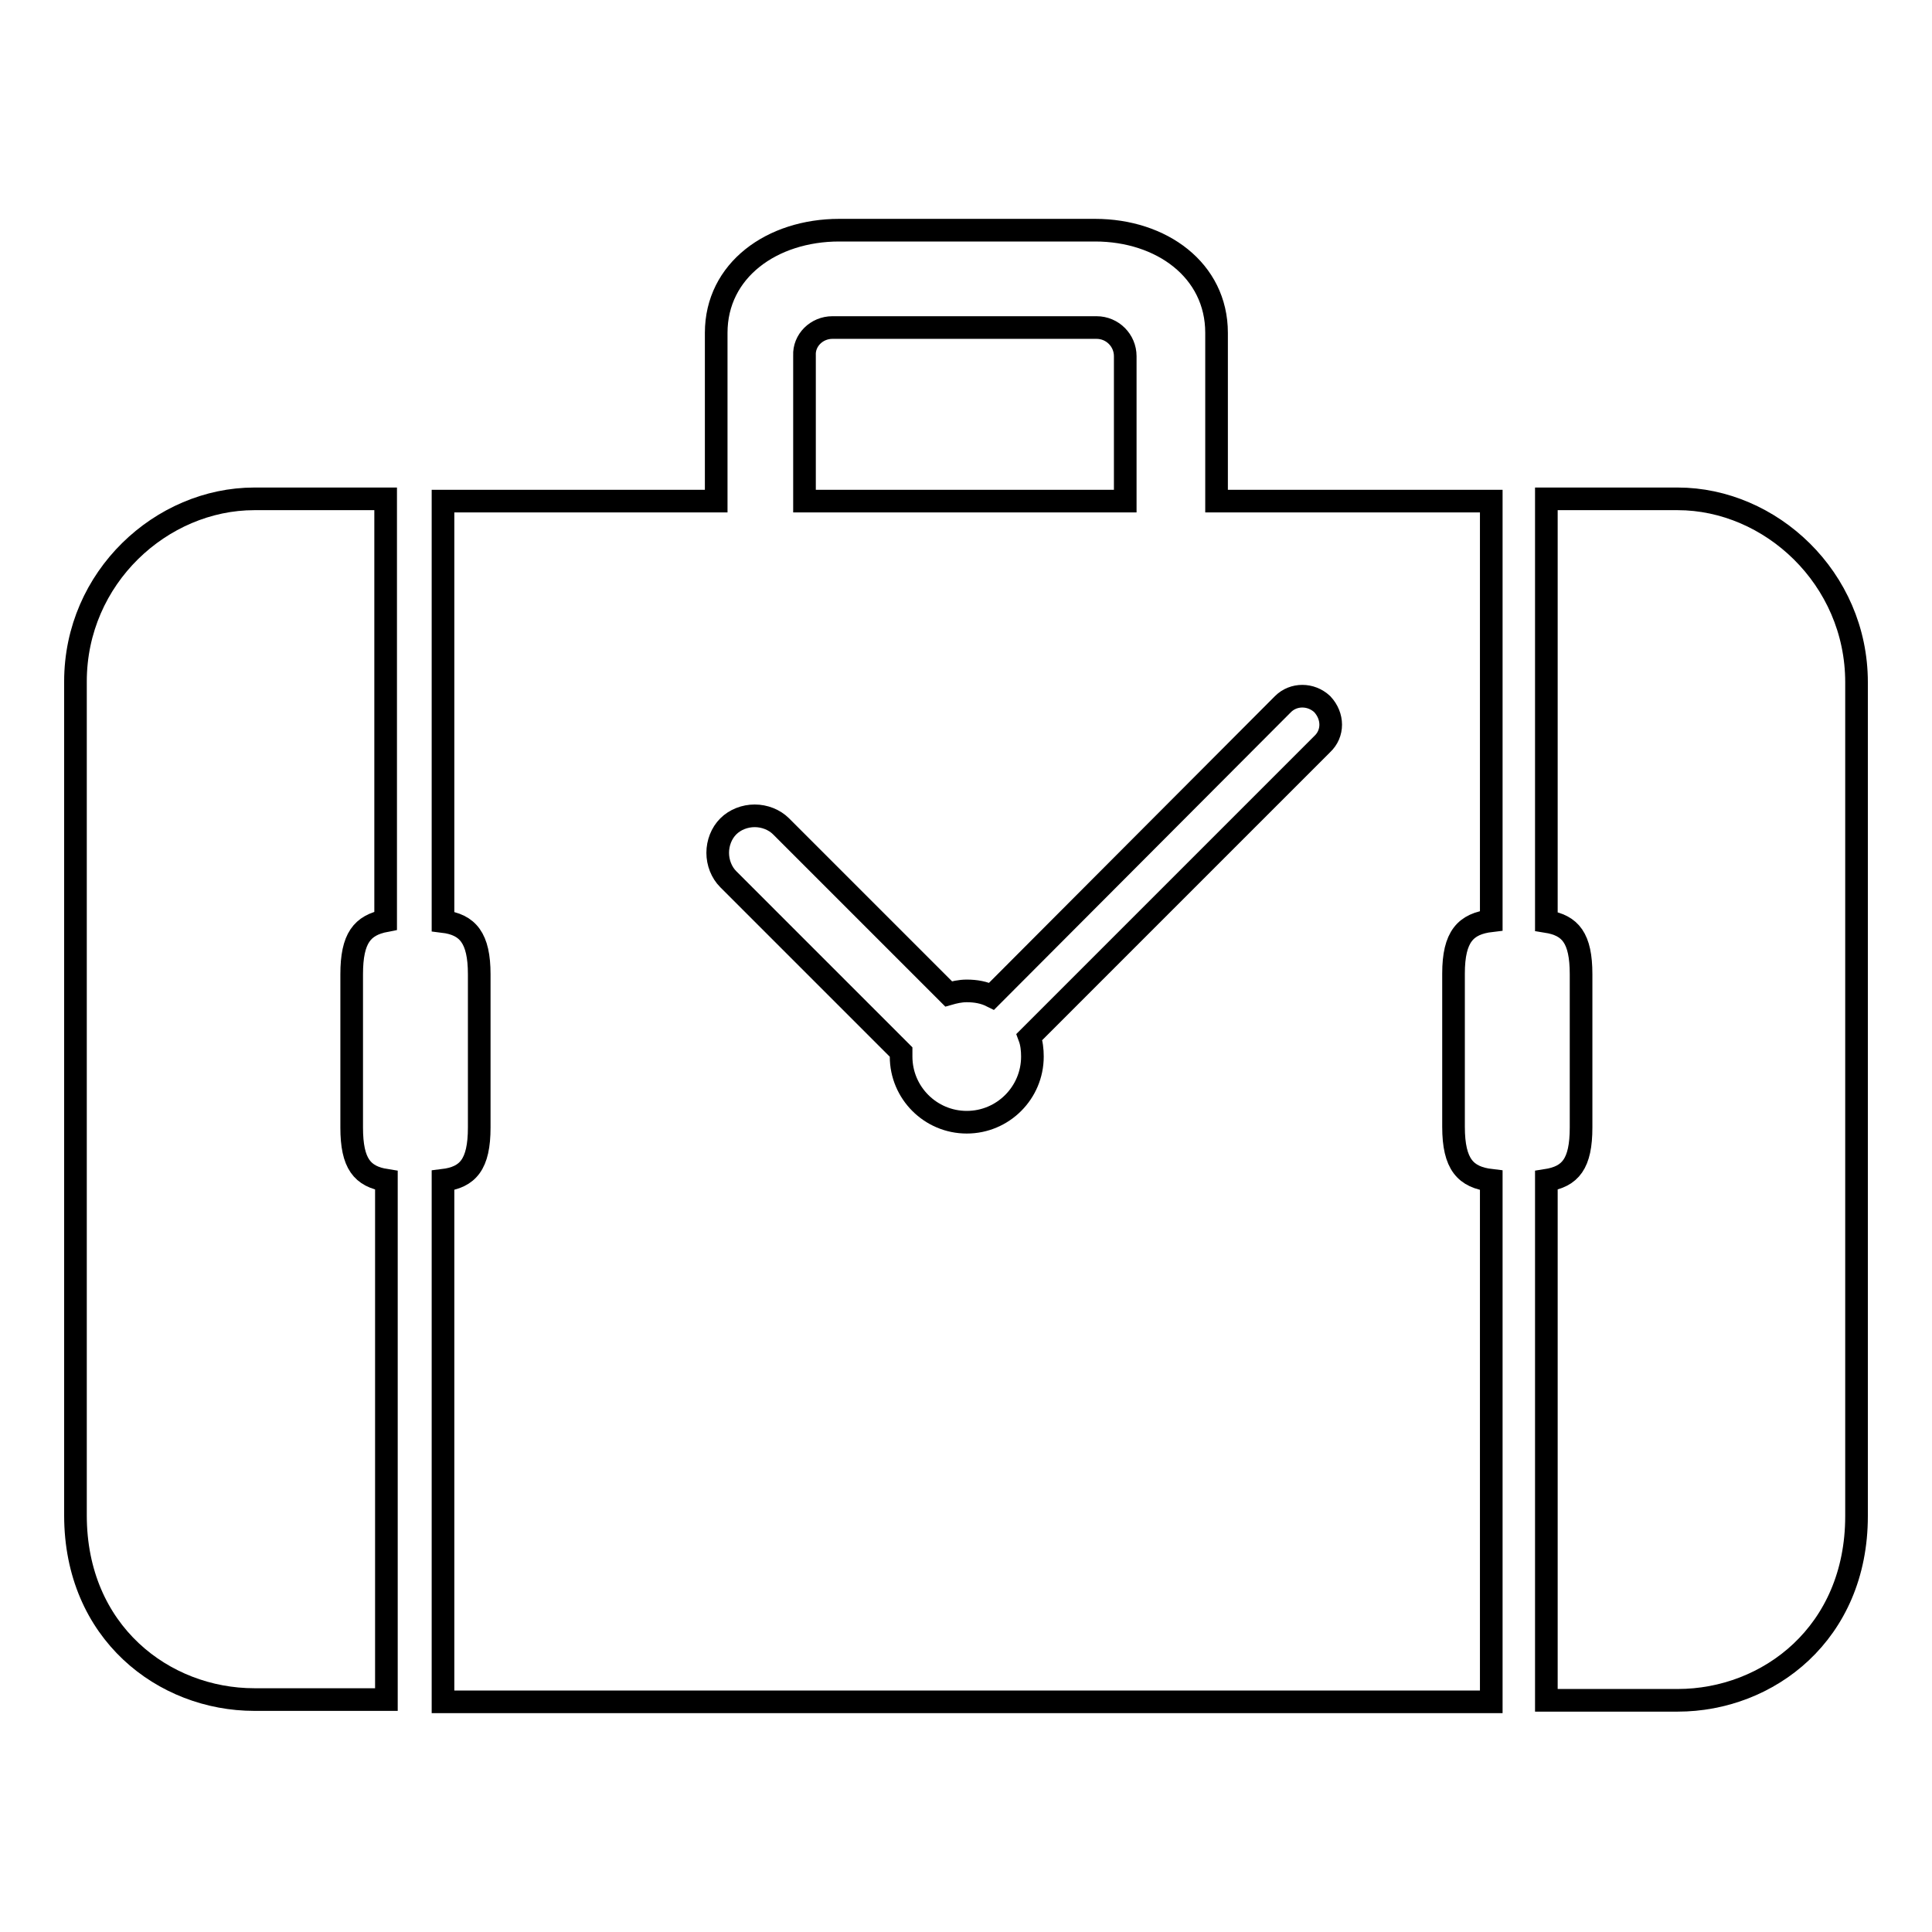
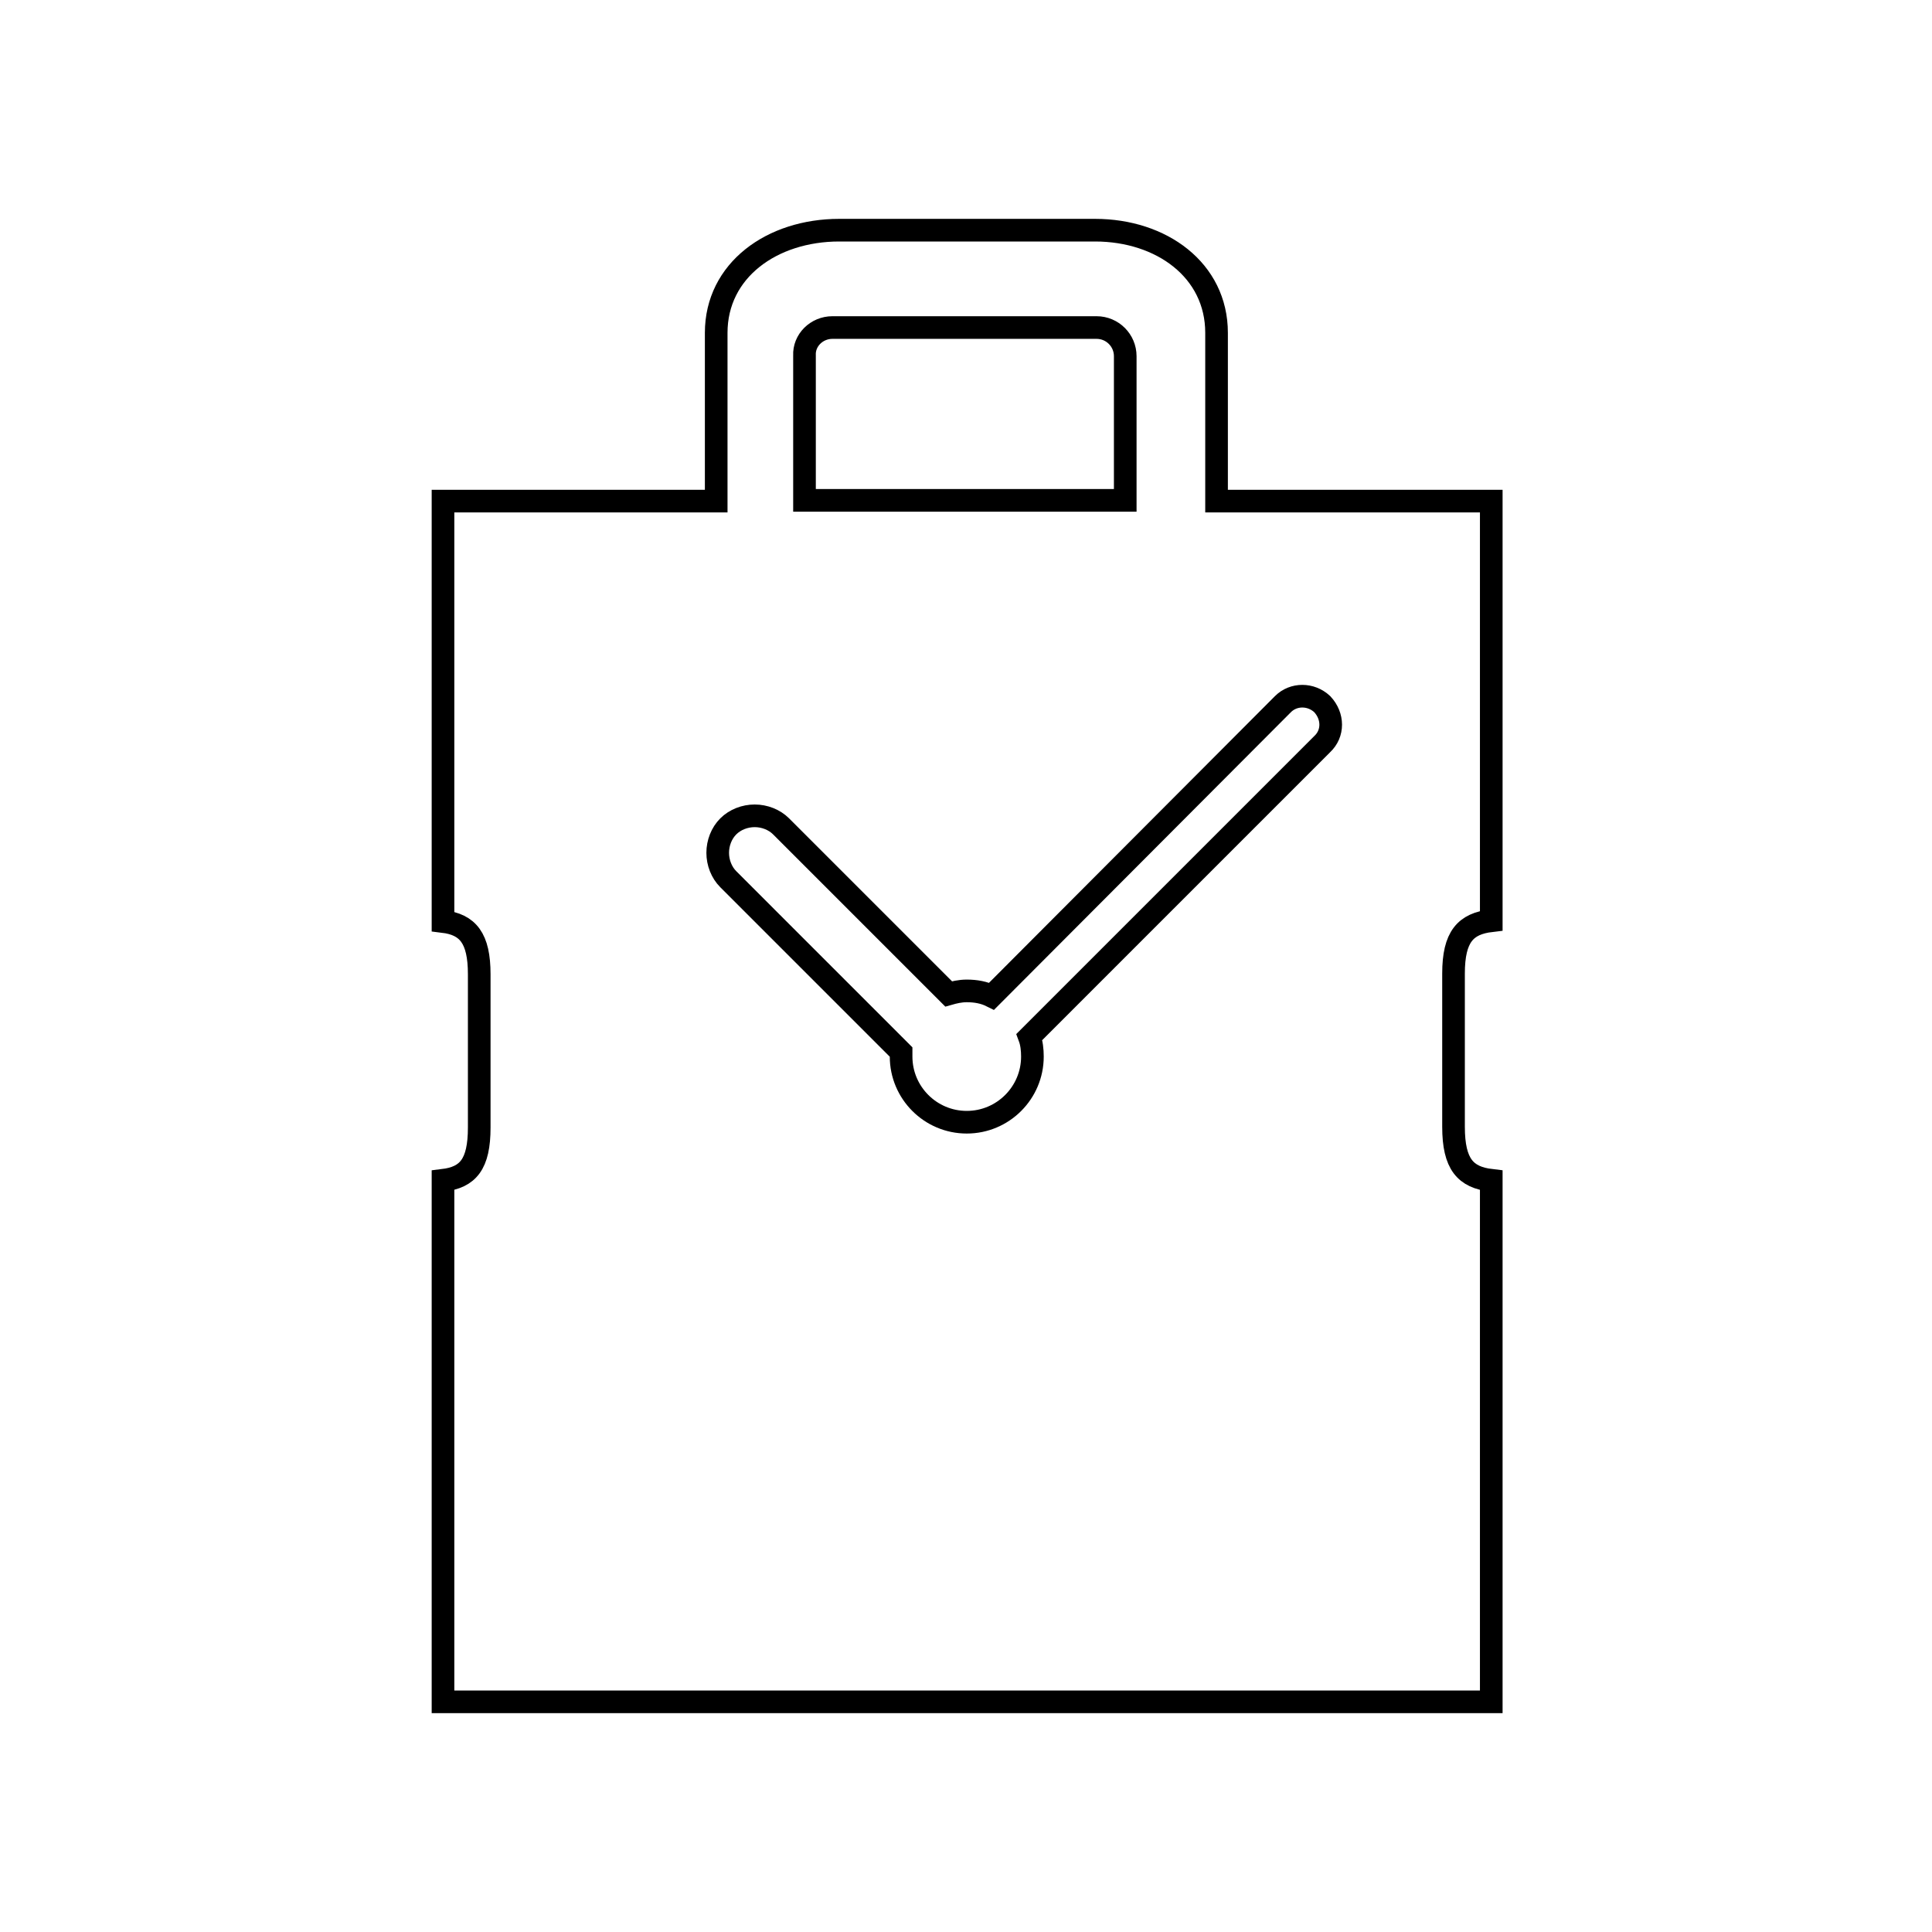
<svg xmlns="http://www.w3.org/2000/svg" version="1.1" x="0px" y="0px" viewBox="0 0 256 256" enable-background="new 0 0 256 256" xml:space="preserve">
  <g>
    <g>
-       <path stroke-width="3" fill-opacity="0" stroke="#000000" d="M46.6,129.1v20.3c0,4.8,1.4,6.5,4.6,7v68.8H33.7c-12,0-23.7-8.9-23.7-24.4c0,0,0-110.2,0-110.5c0-13.8,11.4-24.2,23.7-24.2h17.4v55.9C48,122.6,46.6,124.3,46.6,129.1L46.6,129.1z" />
-       <path stroke-width="3" fill-opacity="0" stroke="#000000" d="M246,90.4c0,0.3,0,110.5,0,110.5c0,15.5-11.7,24.4-23.7,24.4h-17.4v-68.9c3.2-0.5,4.6-2.2,4.6-7v-20.3c0-4.8-1.4-6.5-4.6-7V66.1h17.4C234.6,66.1,246,76.6,246,90.4L246,90.4z" />
-       <path stroke-width="3" fill-opacity="0" stroke="#000000" d="M197.6,122V66.4h-36.4V44.1c0-8.3-7.3-13.6-16.1-13.6h-33.9c-8.9,0-16.3,5.3-16.3,13.6v22.3H58.7v55.7c3.3,0.4,4.8,2.2,4.8,7v20.3c0,4.9-1.5,6.6-4.8,7v69.1h138.9v-69.1c-3.4-0.4-5-2.1-5-7.1v-20.3C192.6,124.1,194.2,122.4,197.6,122L197.6,122z M110.3,43.4h34.8c0,0,0.1,0,0.2,0c2.1,0,3.8,1.7,3.8,3.8c0,0,0,0.1,0,0.1v19.1h-42.5V47.5c0-0.1,0-0.2,0-0.4C106.5,45.1,108.2,43.4,110.3,43.4L110.3,43.4z M175.2,98.6l-38.8,38.8c0.3,0.8,0.4,1.7,0.4,2.6c0,4.8-3.9,8.7-8.7,8.7c-4.8,0-8.7-3.9-8.7-8.7c0-0.2,0-0.4,0-0.6l-22.9-22.9c-0.9-0.9-1.4-2.2-1.4-3.5c0-1.3,0.5-2.6,1.4-3.5c0.9-0.9,2.2-1.4,3.5-1.4c1.3,0,2.6,0.5,3.5,1.4l22.2,22.2c0.7-0.2,1.5-0.4,2.4-0.4c1.2,0,2.3,0.2,3.3,0.7L170,93.3c1.4-1.4,3.7-1.4,5.2,0l0,0C176.7,94.9,176.7,97.2,175.2,98.6L175.2,98.6z" />
+       <path stroke-width="3" fill-opacity="0" stroke="#000000" d="M197.6,122V66.4h-36.4V44.1c0-8.3-7.3-13.6-16.1-13.6h-33.9c-8.9,0-16.3,5.3-16.3,13.6v22.3H58.7v55.7c3.3,0.4,4.8,2.2,4.8,7v20.3c0,4.9-1.5,6.6-4.8,7v69.1h138.9v-69.1c-3.4-0.4-5-2.1-5-7.1v-20.3C192.6,124.1,194.2,122.4,197.6,122L197.6,122z M110.3,43.4h34.8c0,0,0.1,0,0.2,0c2.1,0,3.8,1.7,3.8,3.8v19.1h-42.5V47.5c0-0.1,0-0.2,0-0.4C106.5,45.1,108.2,43.4,110.3,43.4L110.3,43.4z M175.2,98.6l-38.8,38.8c0.3,0.8,0.4,1.7,0.4,2.6c0,4.8-3.9,8.7-8.7,8.7c-4.8,0-8.7-3.9-8.7-8.7c0-0.2,0-0.4,0-0.6l-22.9-22.9c-0.9-0.9-1.4-2.2-1.4-3.5c0-1.3,0.5-2.6,1.4-3.5c0.9-0.9,2.2-1.4,3.5-1.4c1.3,0,2.6,0.5,3.5,1.4l22.2,22.2c0.7-0.2,1.5-0.4,2.4-0.4c1.2,0,2.3,0.2,3.3,0.7L170,93.3c1.4-1.4,3.7-1.4,5.2,0l0,0C176.7,94.9,176.7,97.2,175.2,98.6L175.2,98.6z" />
    </g>
  </g>
</svg>